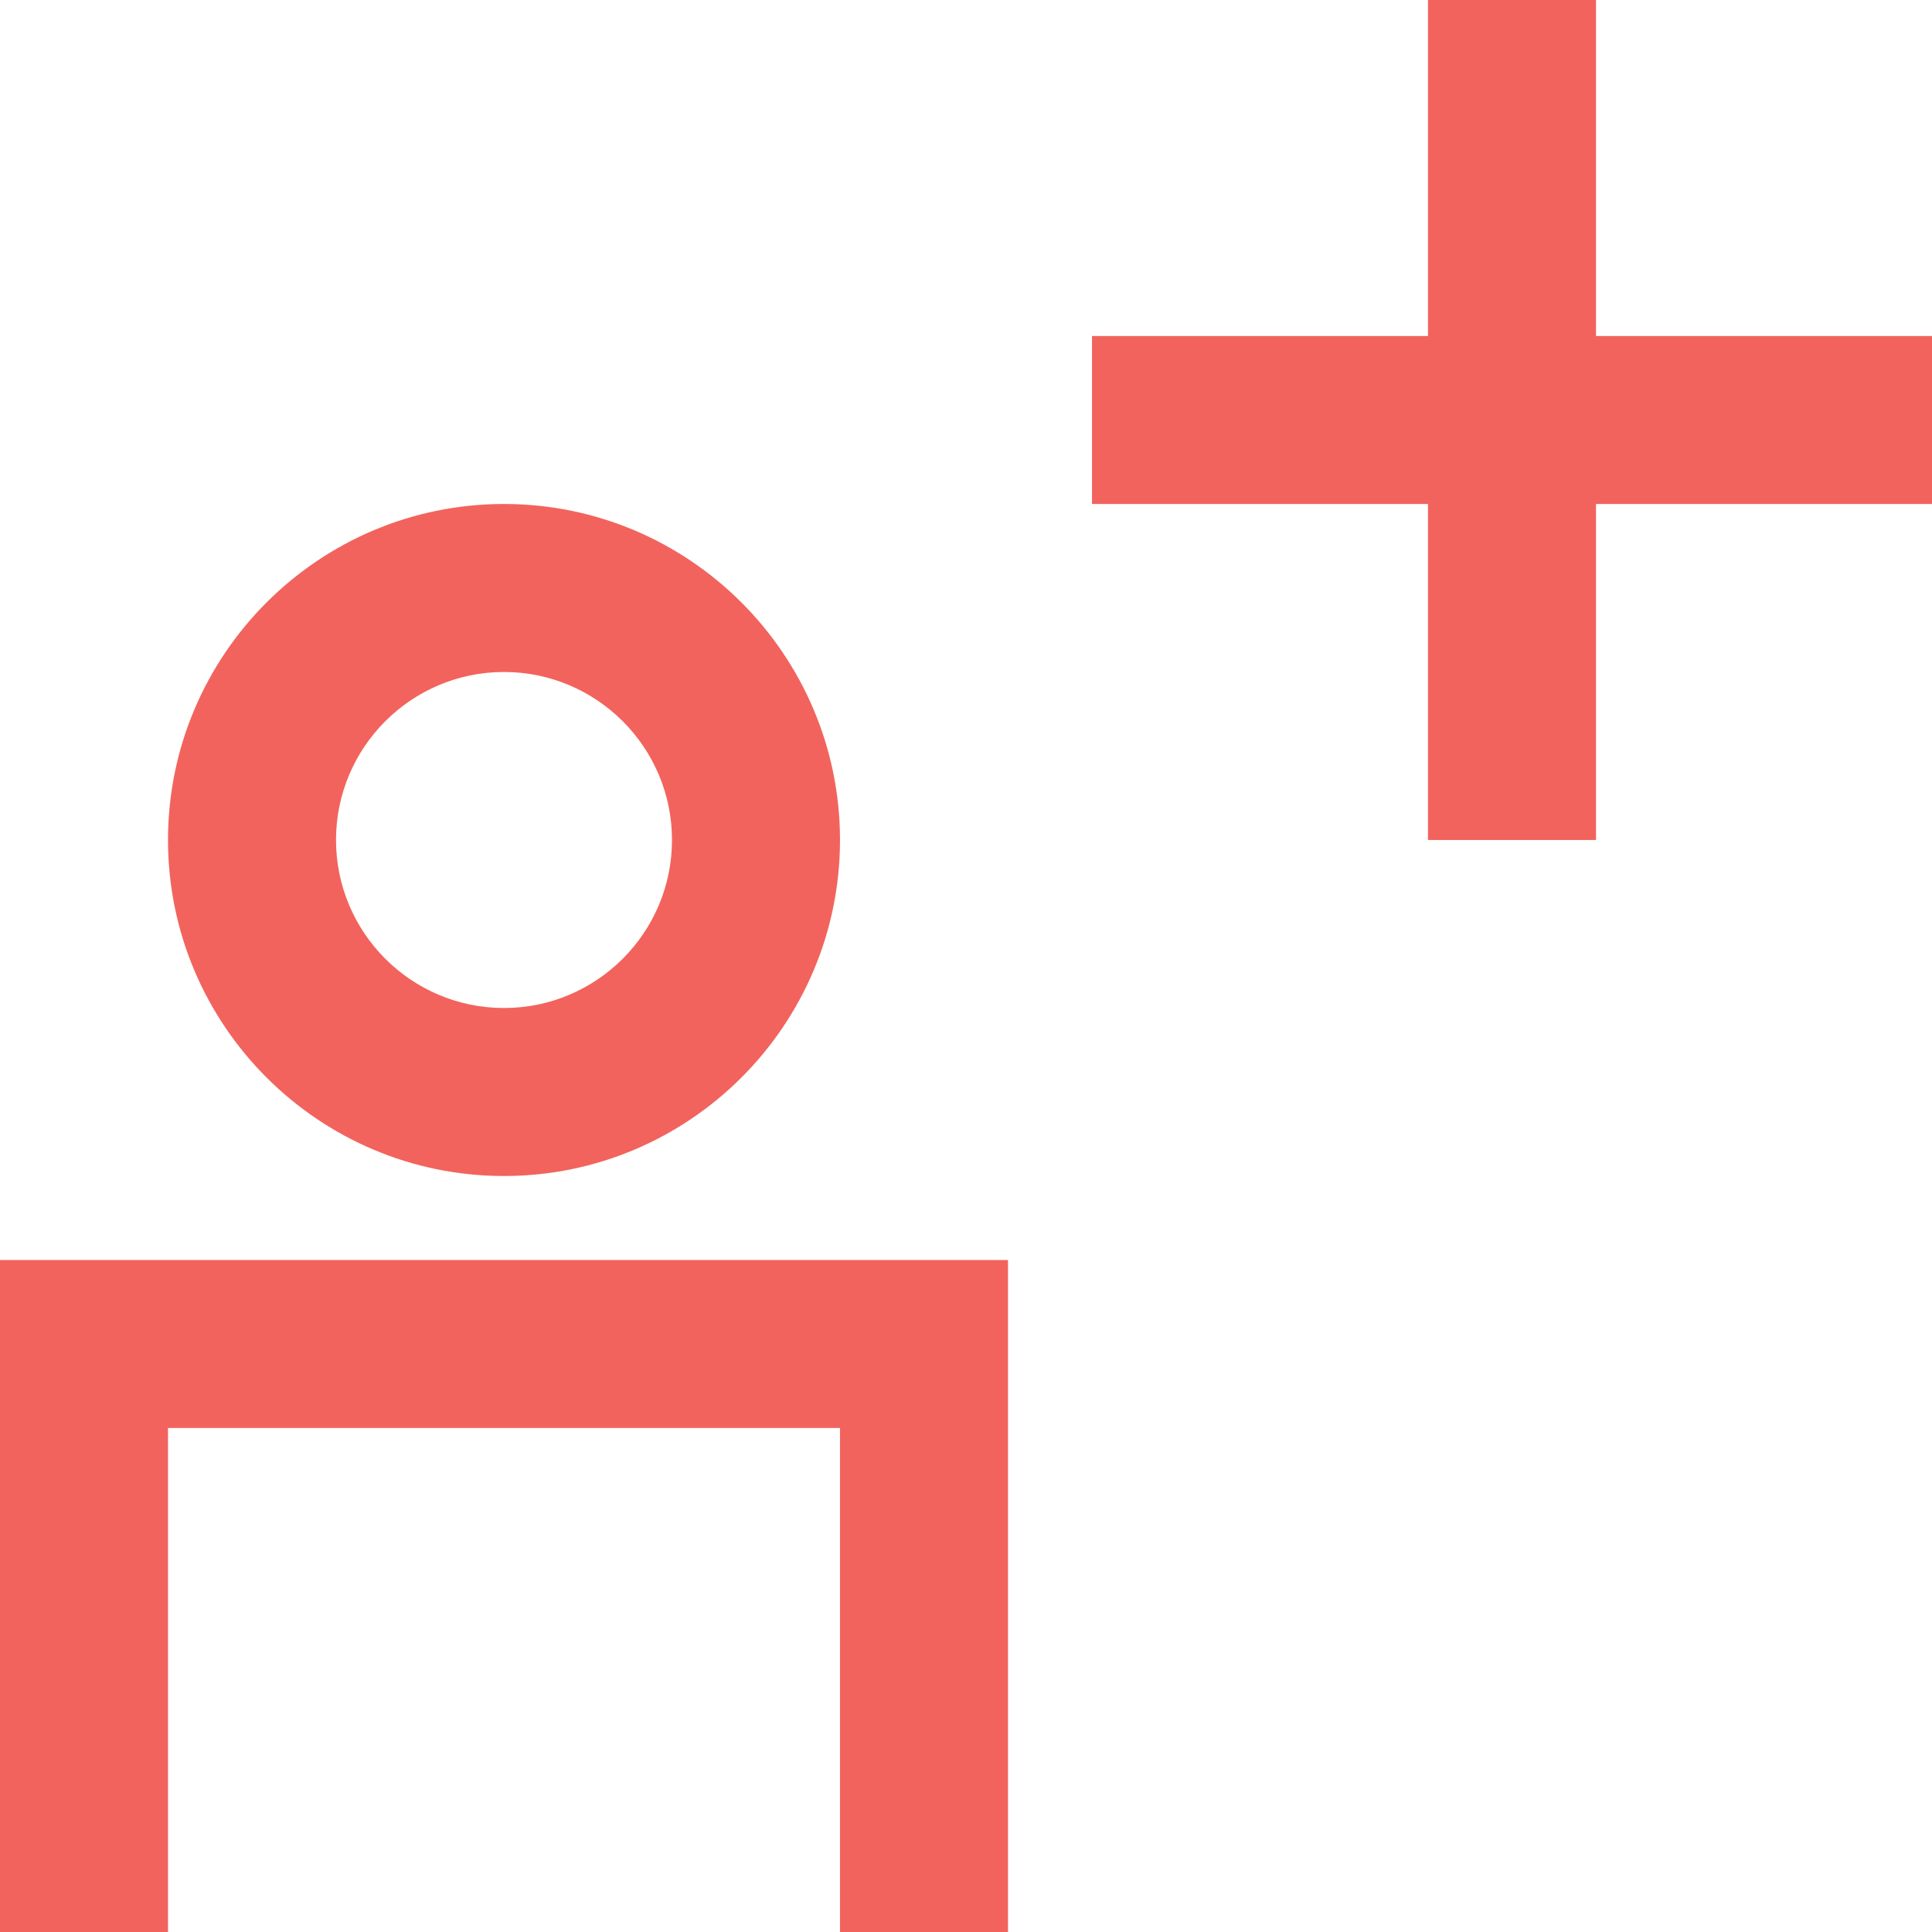
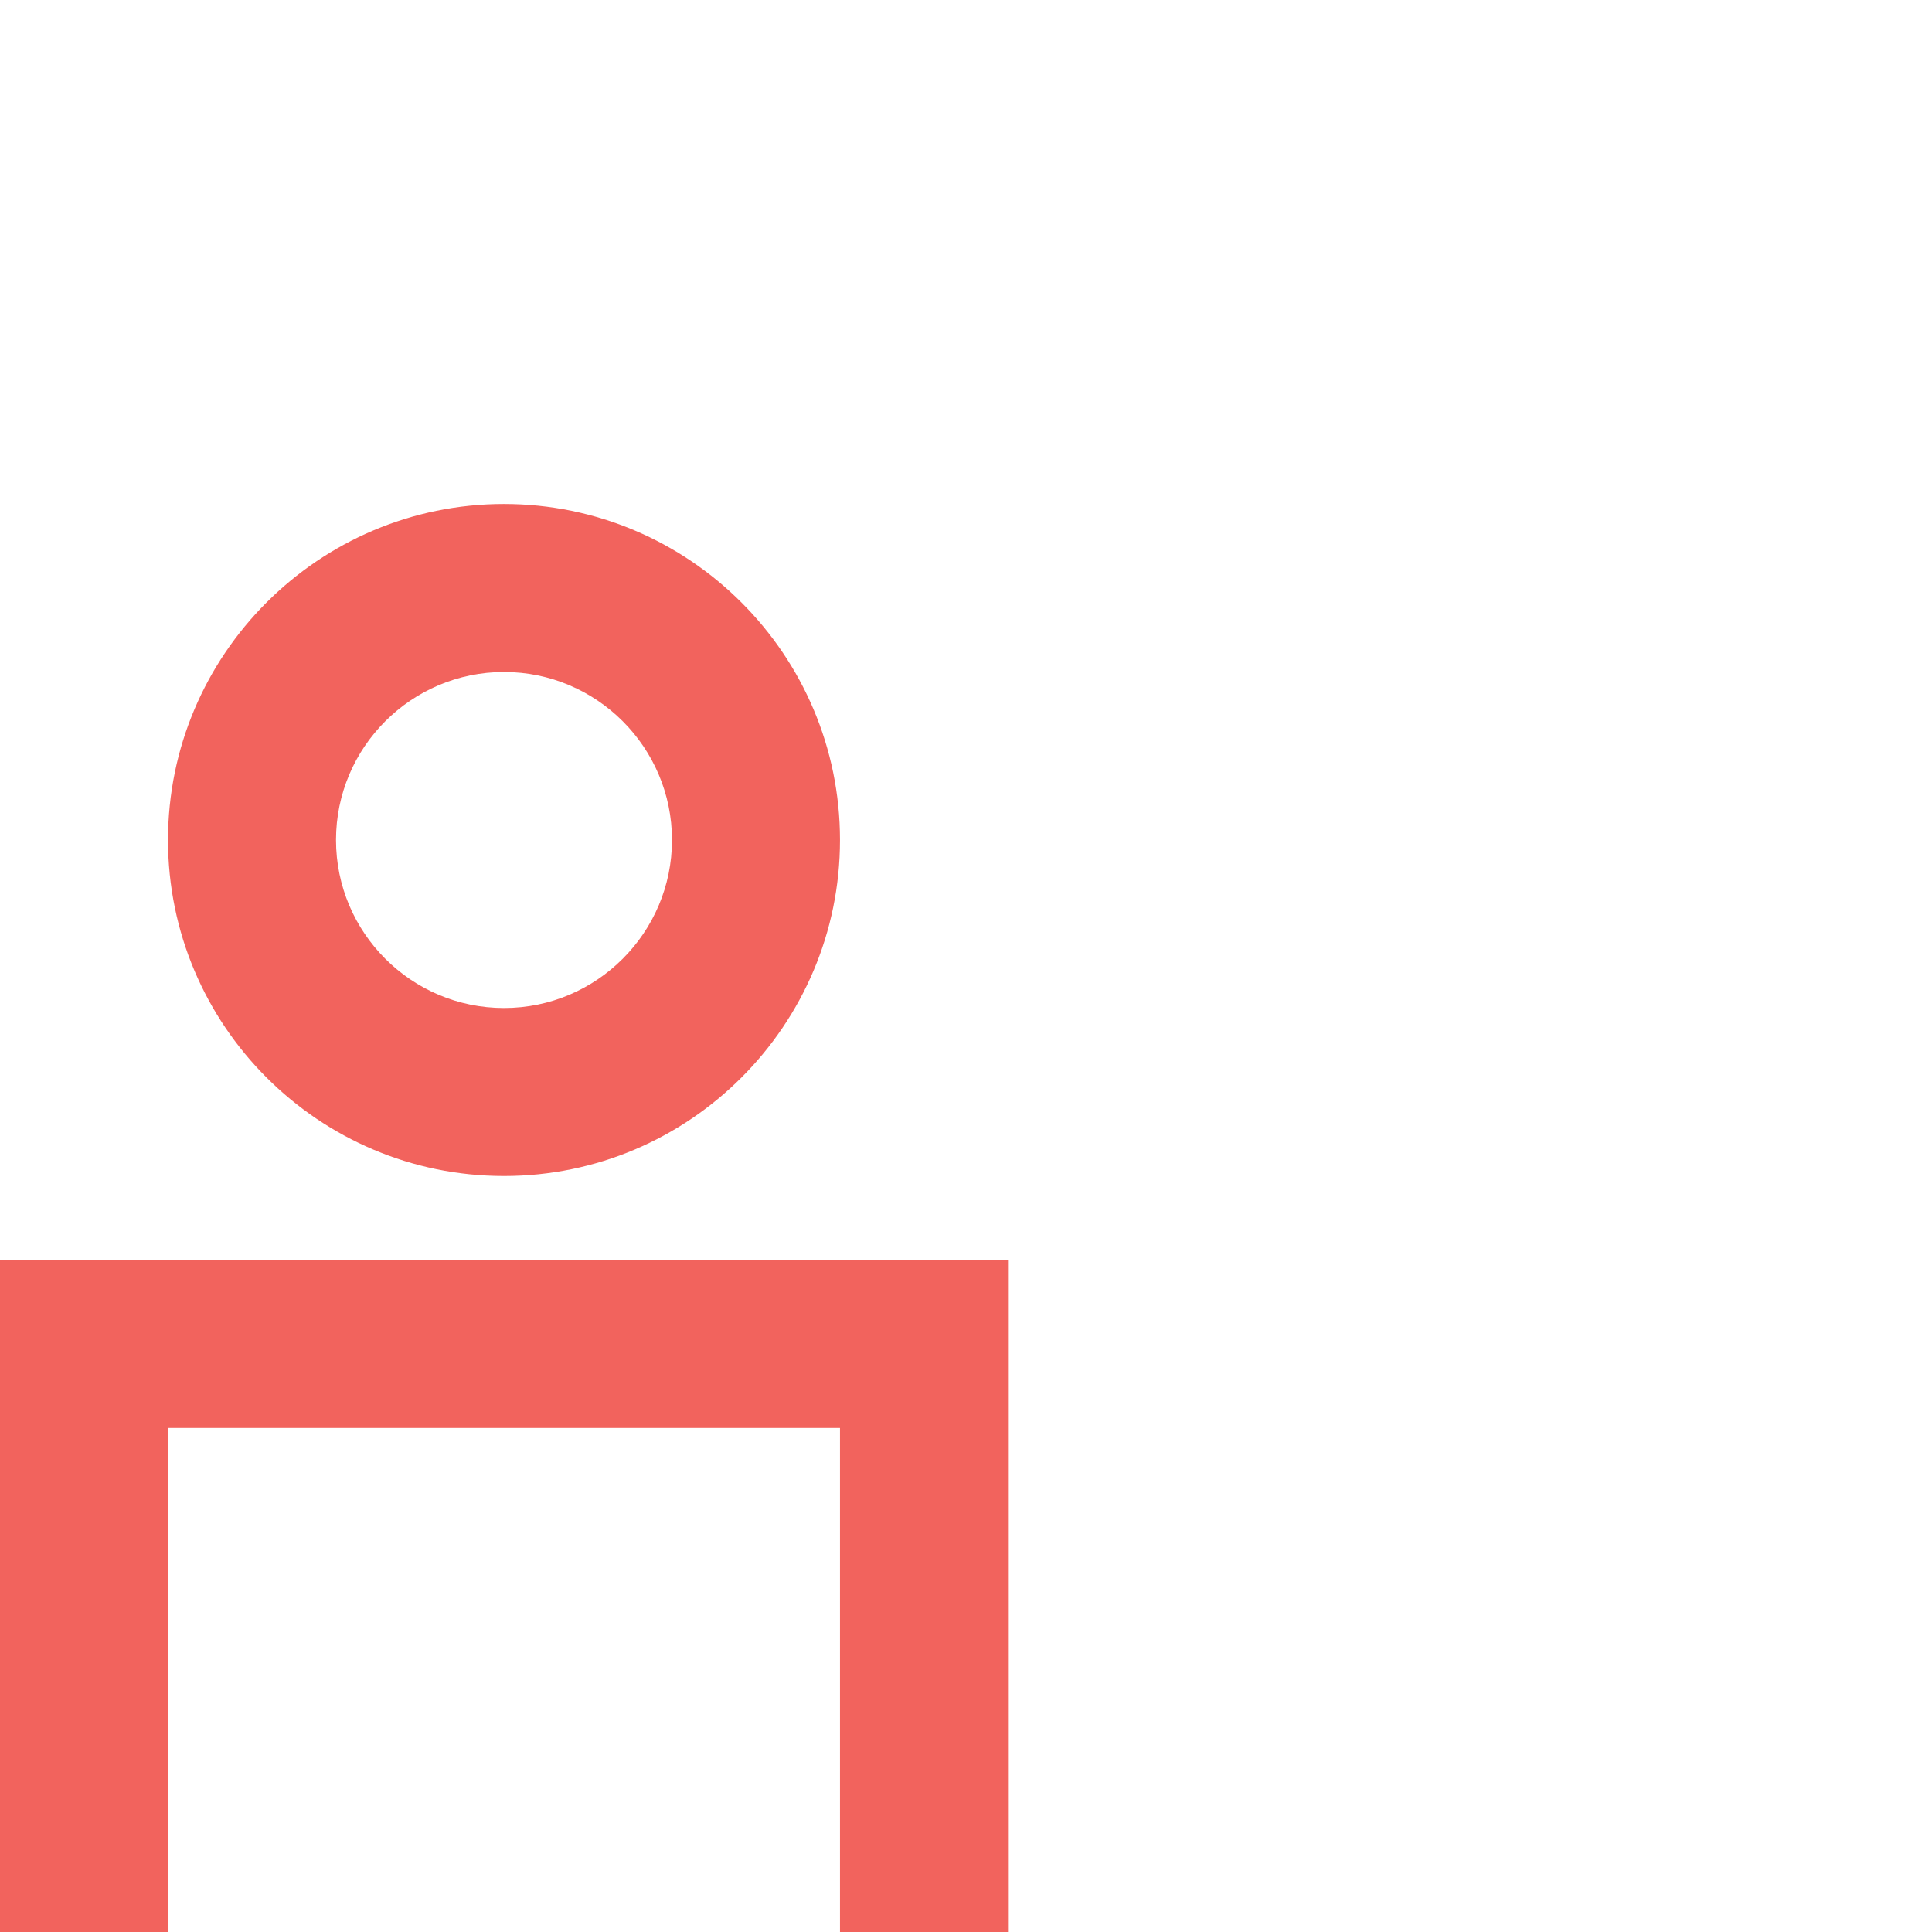
<svg xmlns="http://www.w3.org/2000/svg" width="50" height="50" viewBox="0 0 50 50" fill="none">
  <path d="M13.043 17.391C10.646 17.391 8.696 19.341 8.696 21.739C8.696 24.137 10.646 26.087 13.043 26.087C15.441 26.087 17.391 24.137 17.391 21.739C17.391 19.341 15.441 17.391 13.043 17.391ZM26.087 32.609V50H21.739V36.956H4.348V50H0V32.609H26.087ZM13.043 13.043C17.839 13.043 21.739 16.944 21.739 21.739C21.739 26.535 17.839 30.435 13.043 30.435C8.248 30.435 4.348 26.535 4.348 21.739C4.348 16.944 8.248 13.043 13.043 13.043Z" fill="#F2635D" />
-   <path d="M41.304 0V8.696H50V13.043H41.304V21.739H36.956V13.043H28.261V8.696H36.956V0H41.304Z" fill="#F2635D" />
</svg>